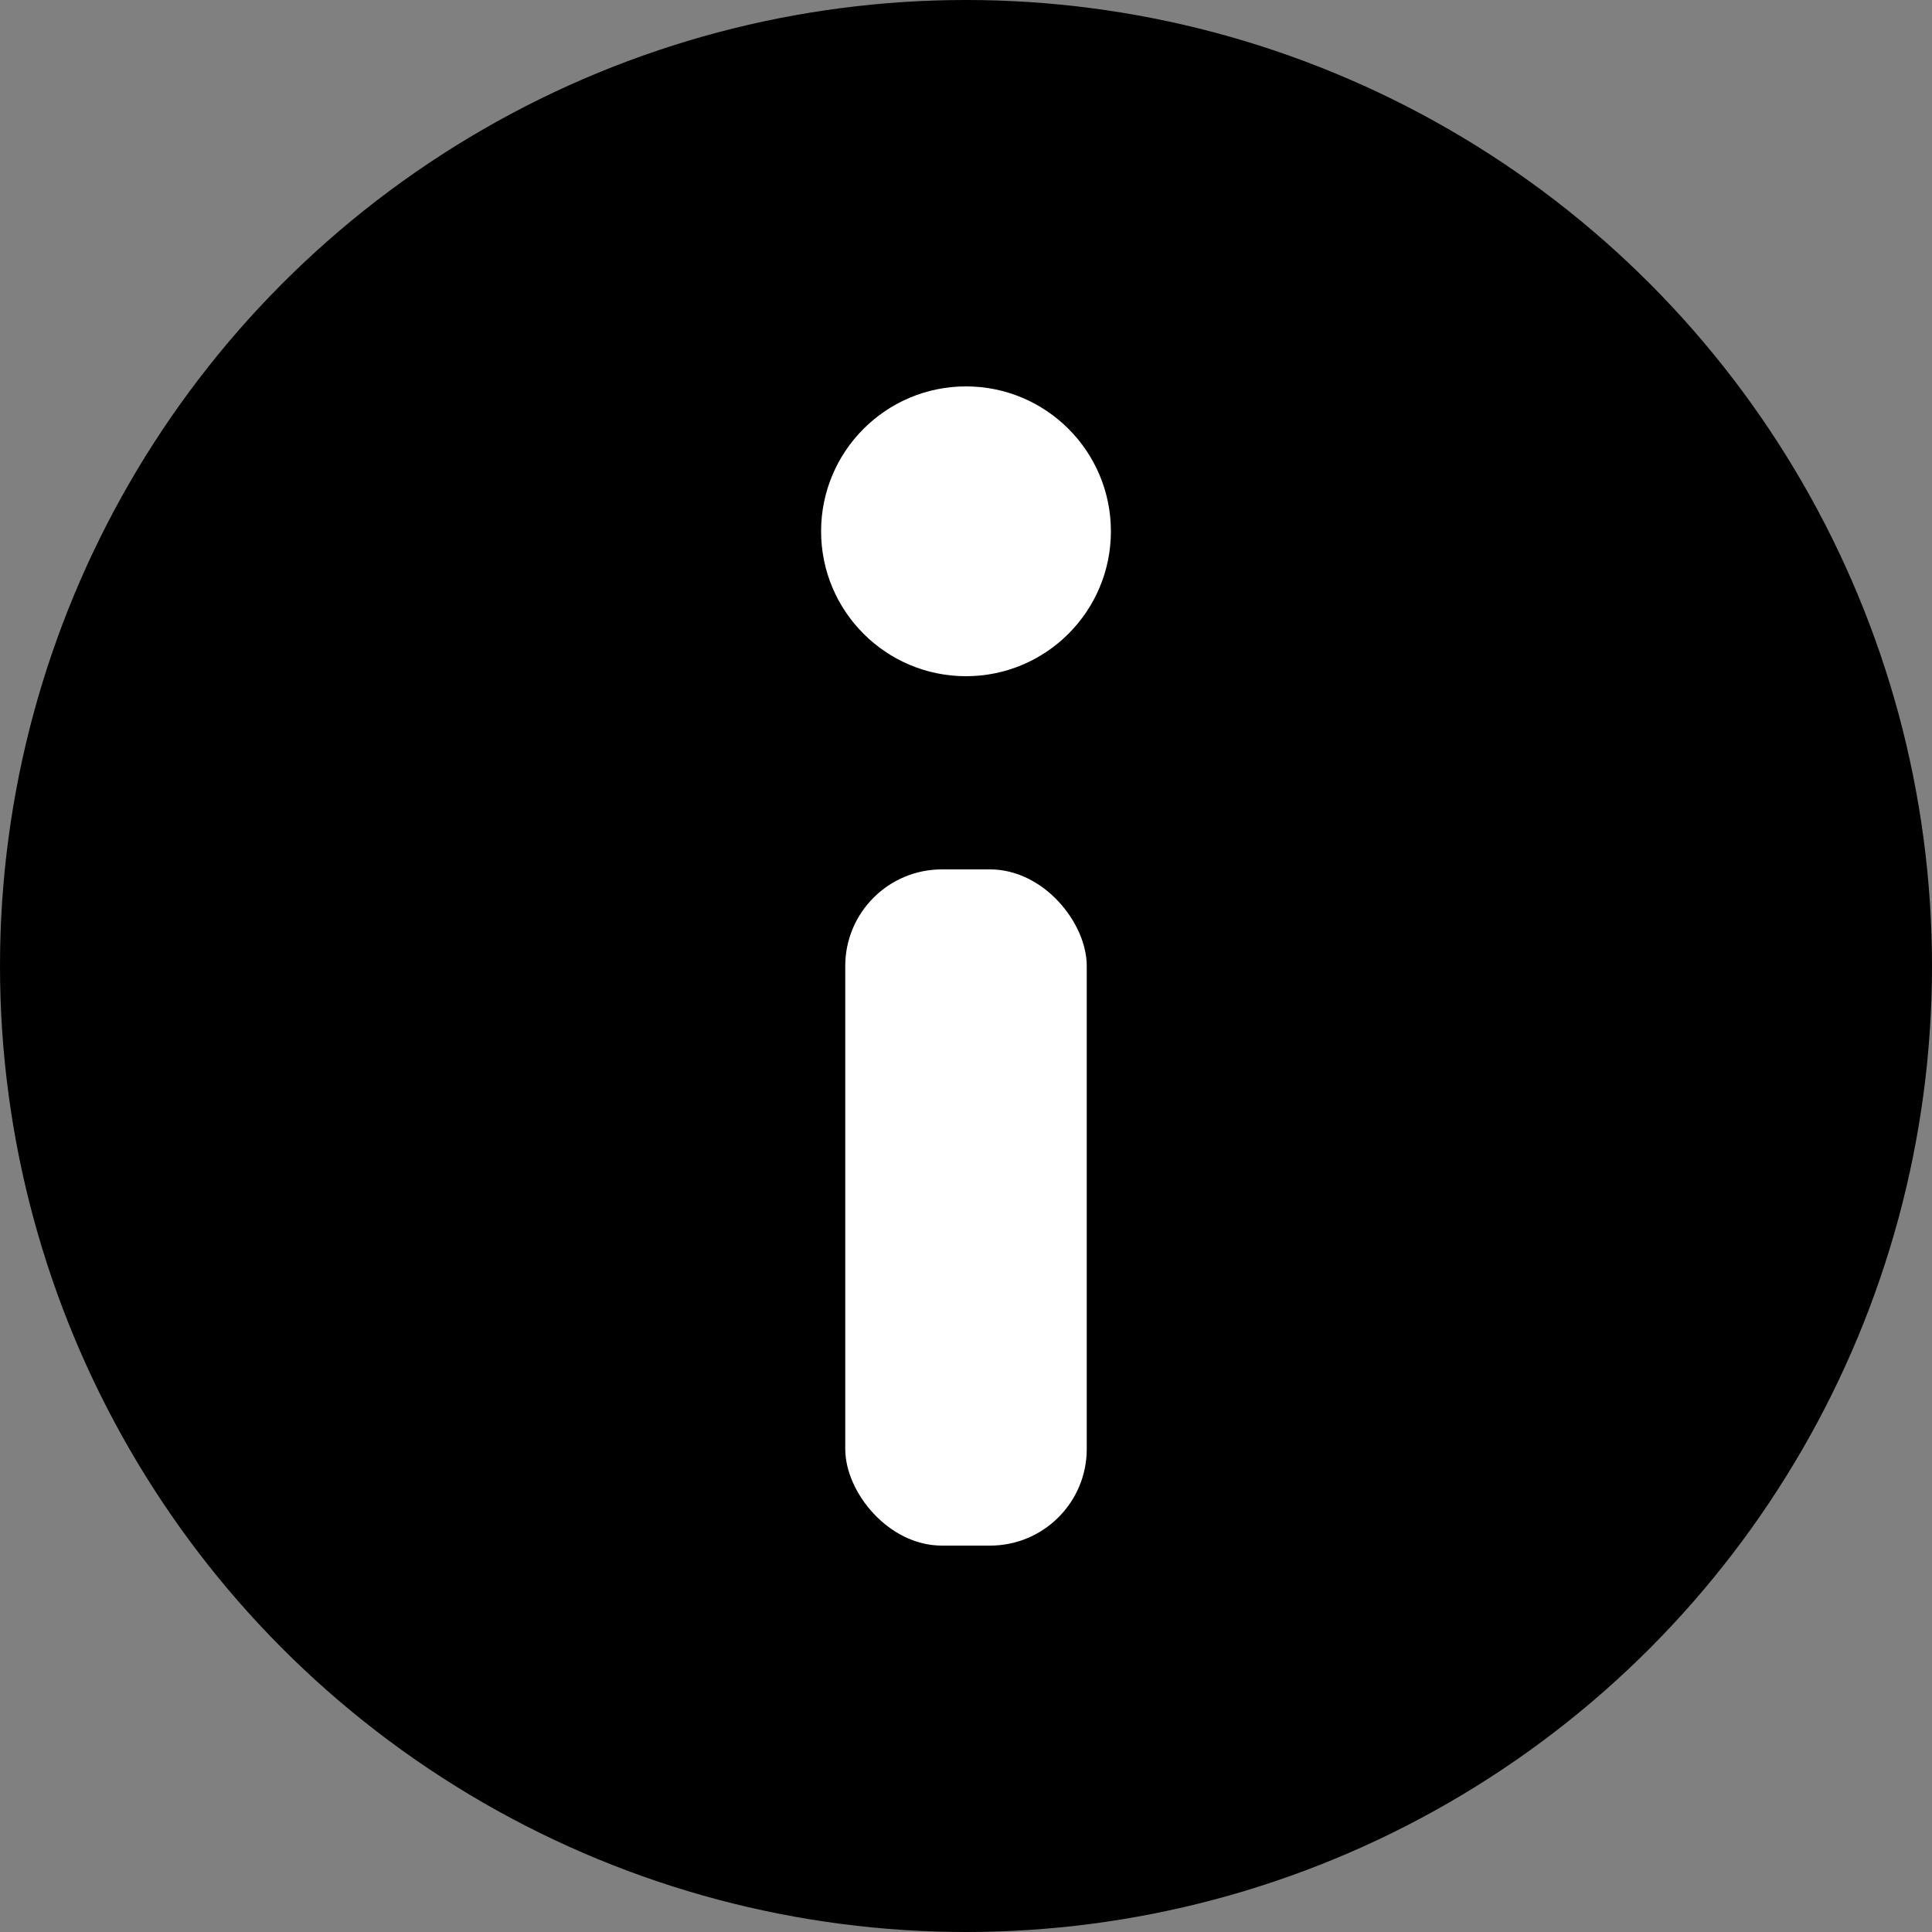
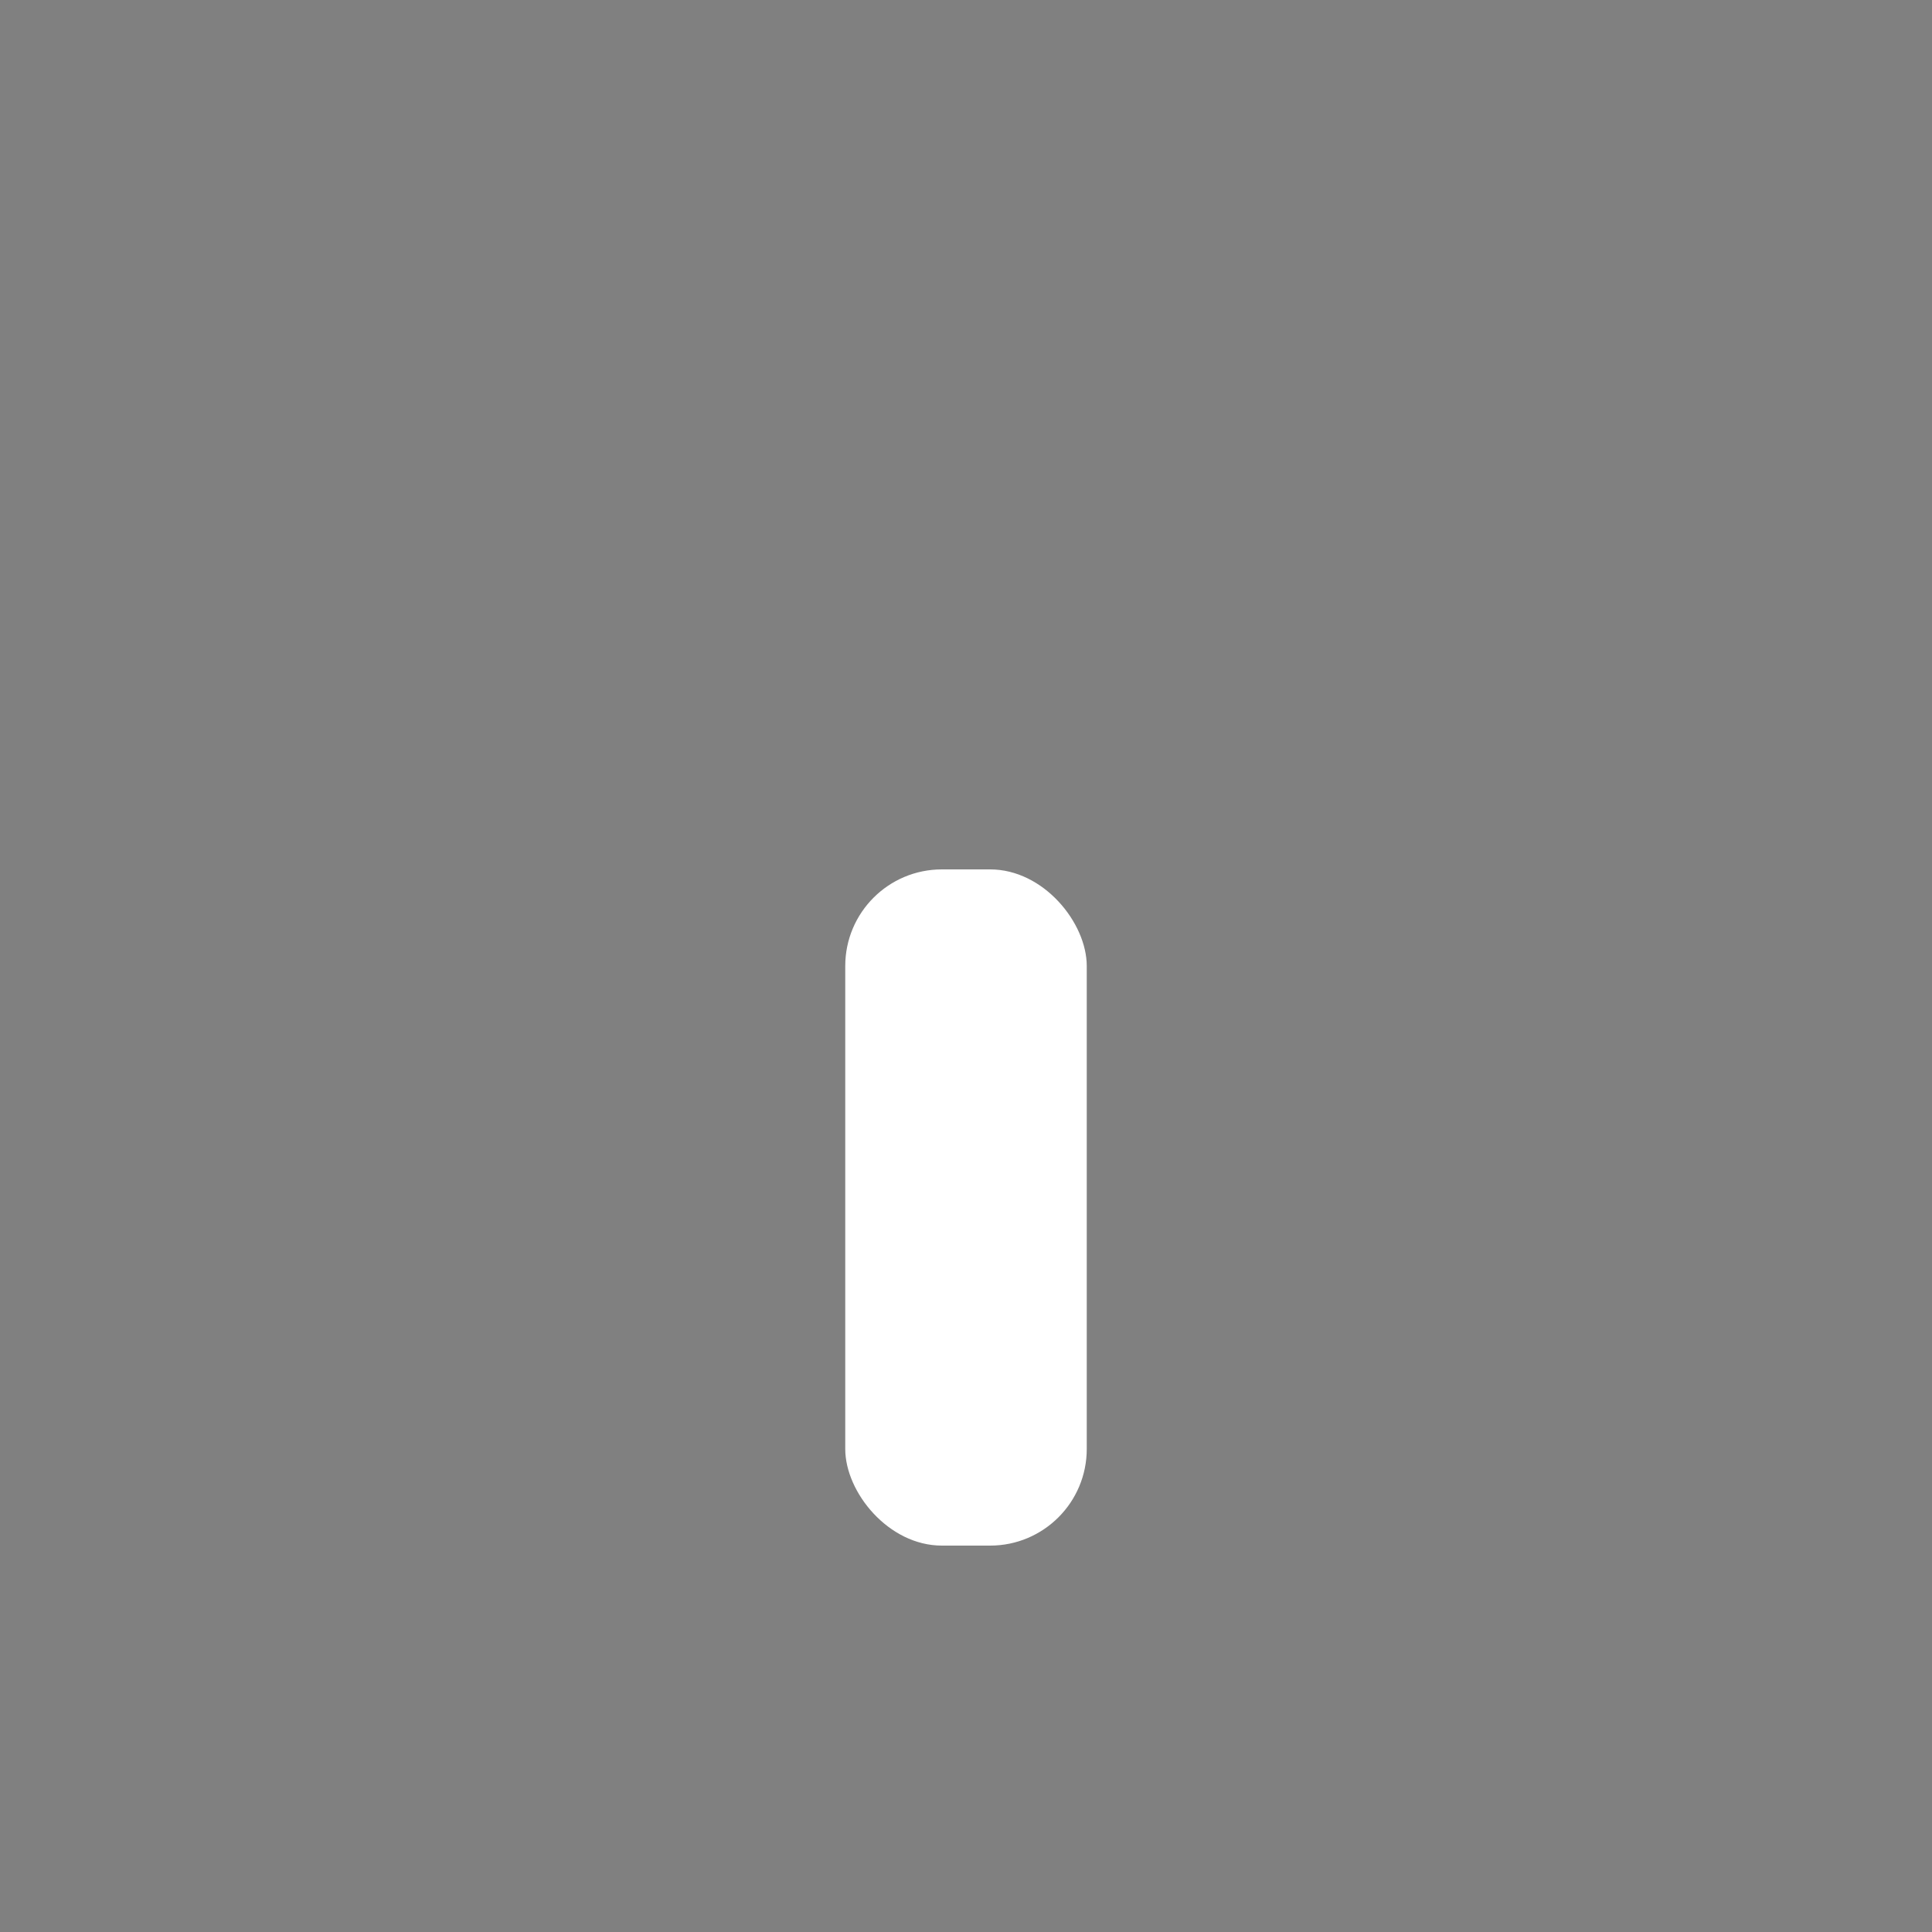
<svg xmlns="http://www.w3.org/2000/svg" width="20px" height="20px" viewBox="0 0 20 20" version="1.1">
  <rect x="0" y="0" width="20" height="20" fill="#808080" stroke="none" />
  <title>Group</title>
  <g id="Residential-Visual" stroke="none" stroke-width="1" fill="none" fill-rule="evenodd">
    <g id="R---Buyer's-Guide" transform="translate(-61, -6392)">
      <g id="Group" transform="translate(61, 6392)">
-         <circle id="Oval" fill="#000000" cx="10" cy="10" r="10" />
-         <circle id="Oval" fill="#FFFFFF" cx="10" cy="5.5" r="1.5" />
        <rect id="Rectangle" fill="#FFFFFF" x="8.75" y="9" width="2.5" height="7" rx="1" />
      </g>
    </g>
  </g>
</svg>